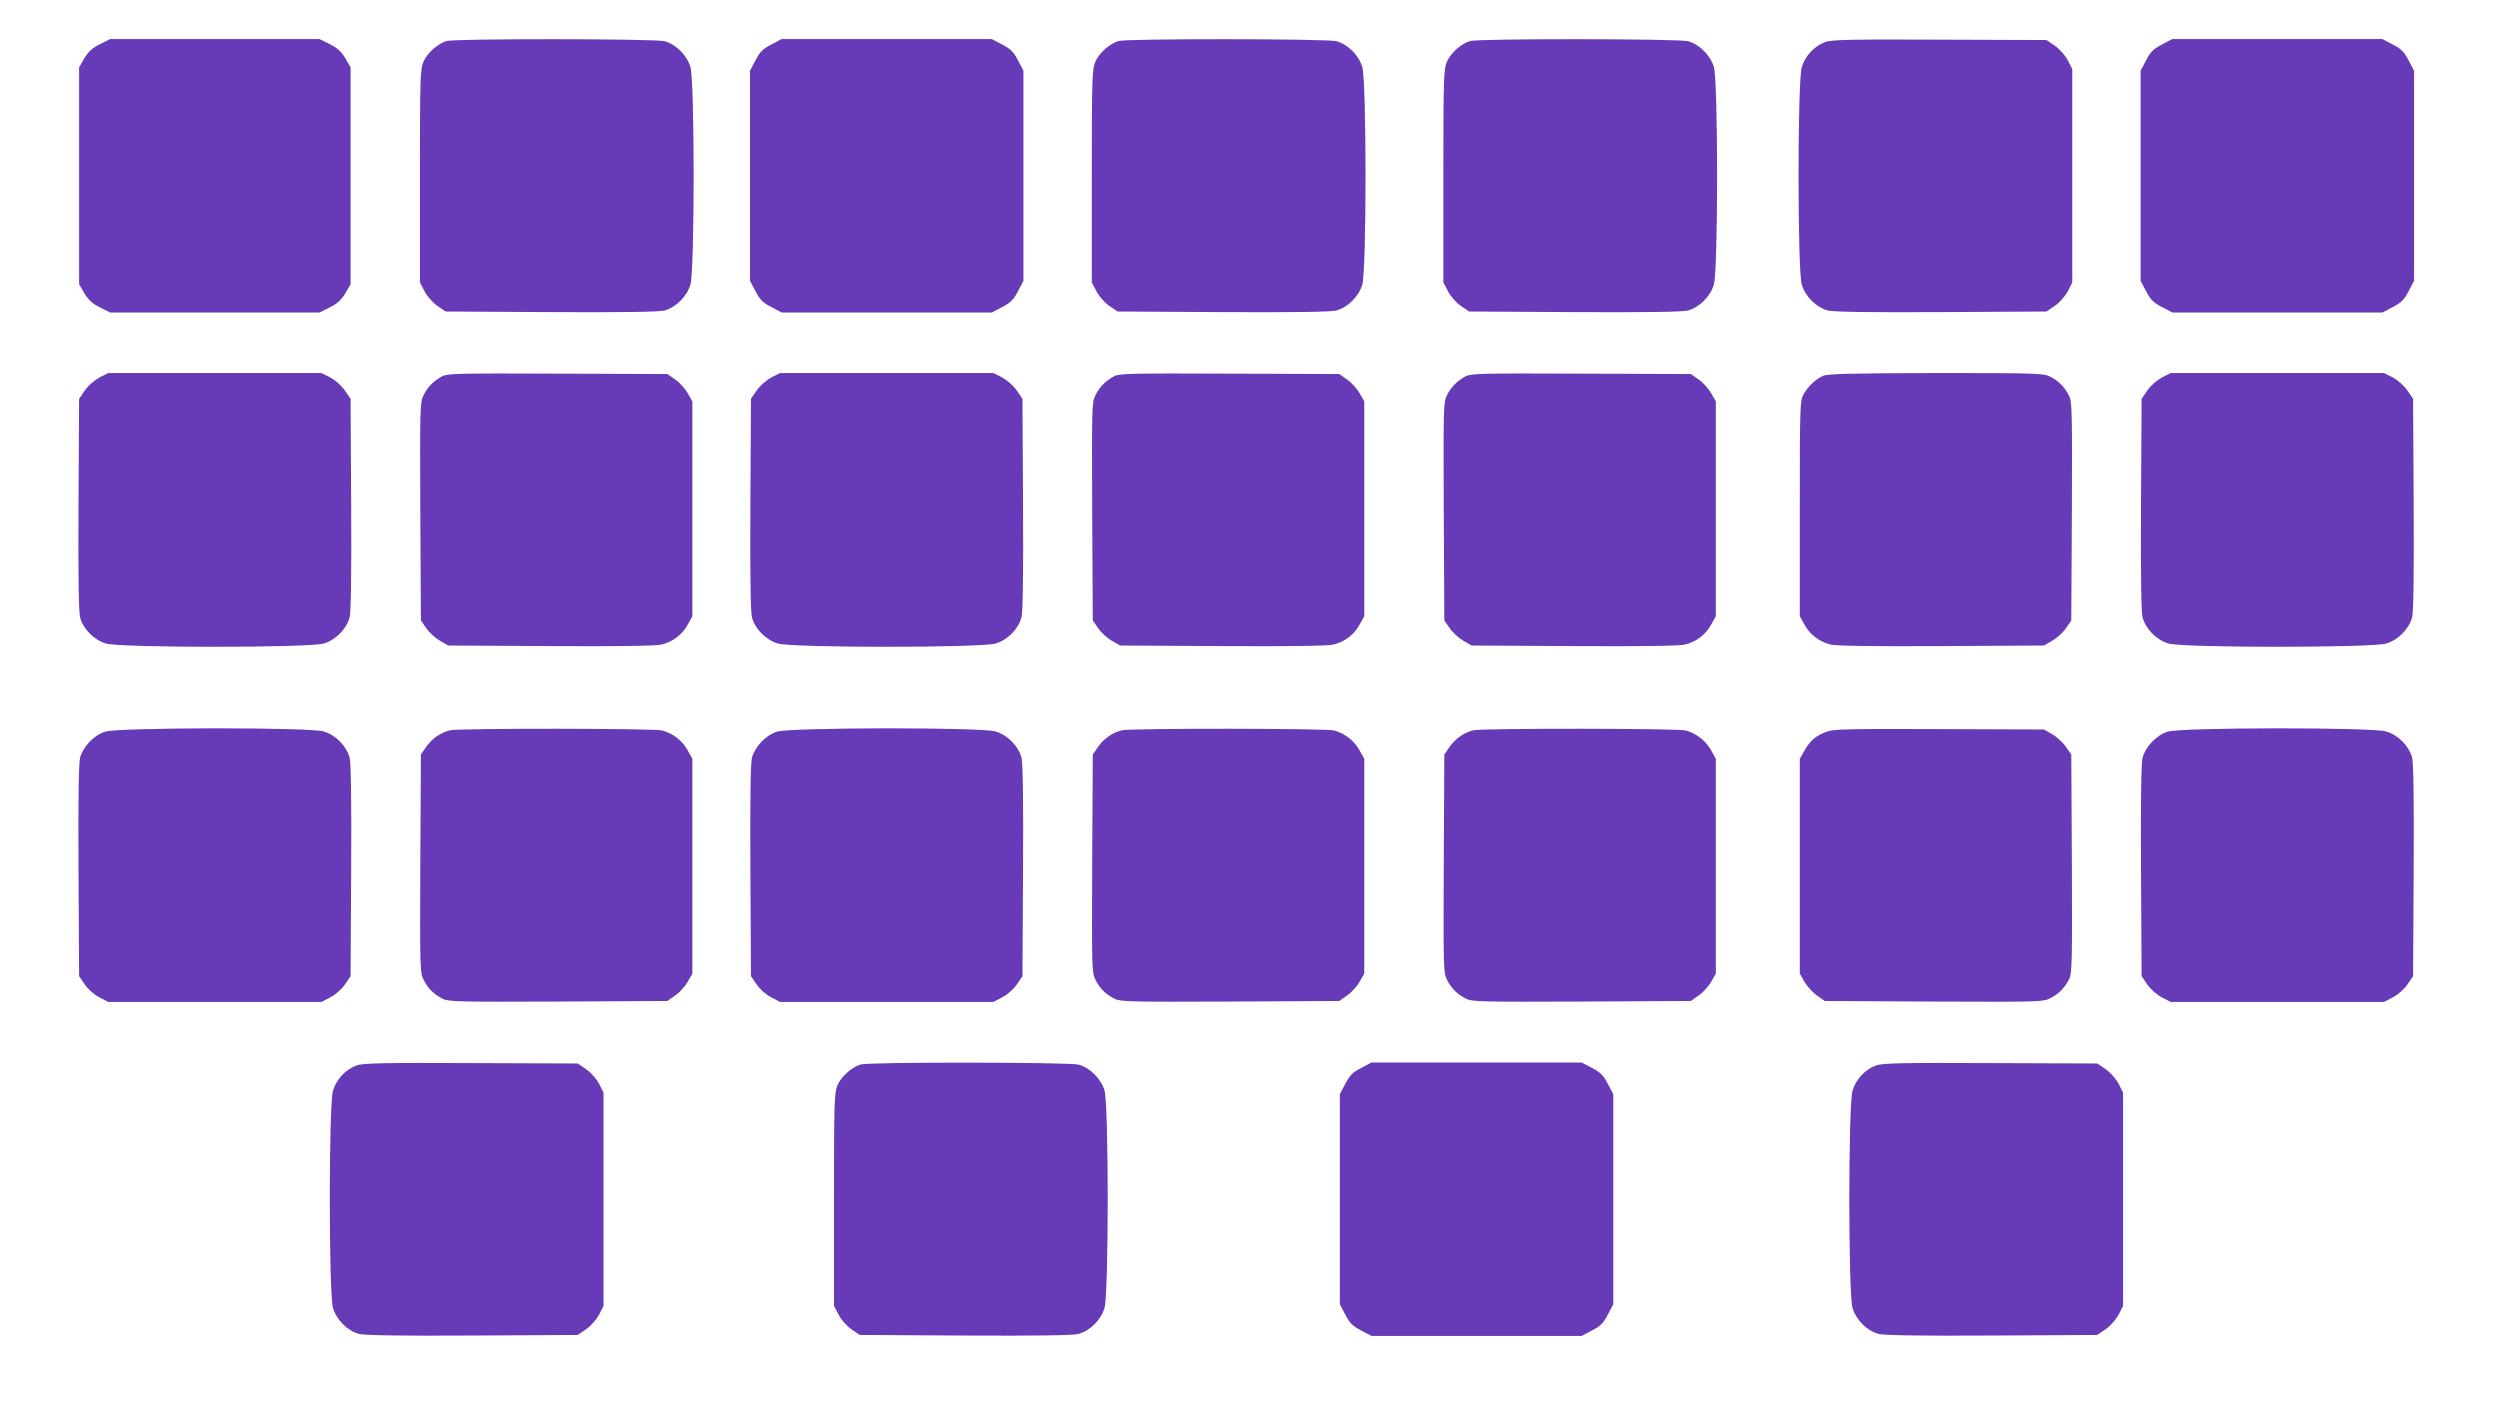
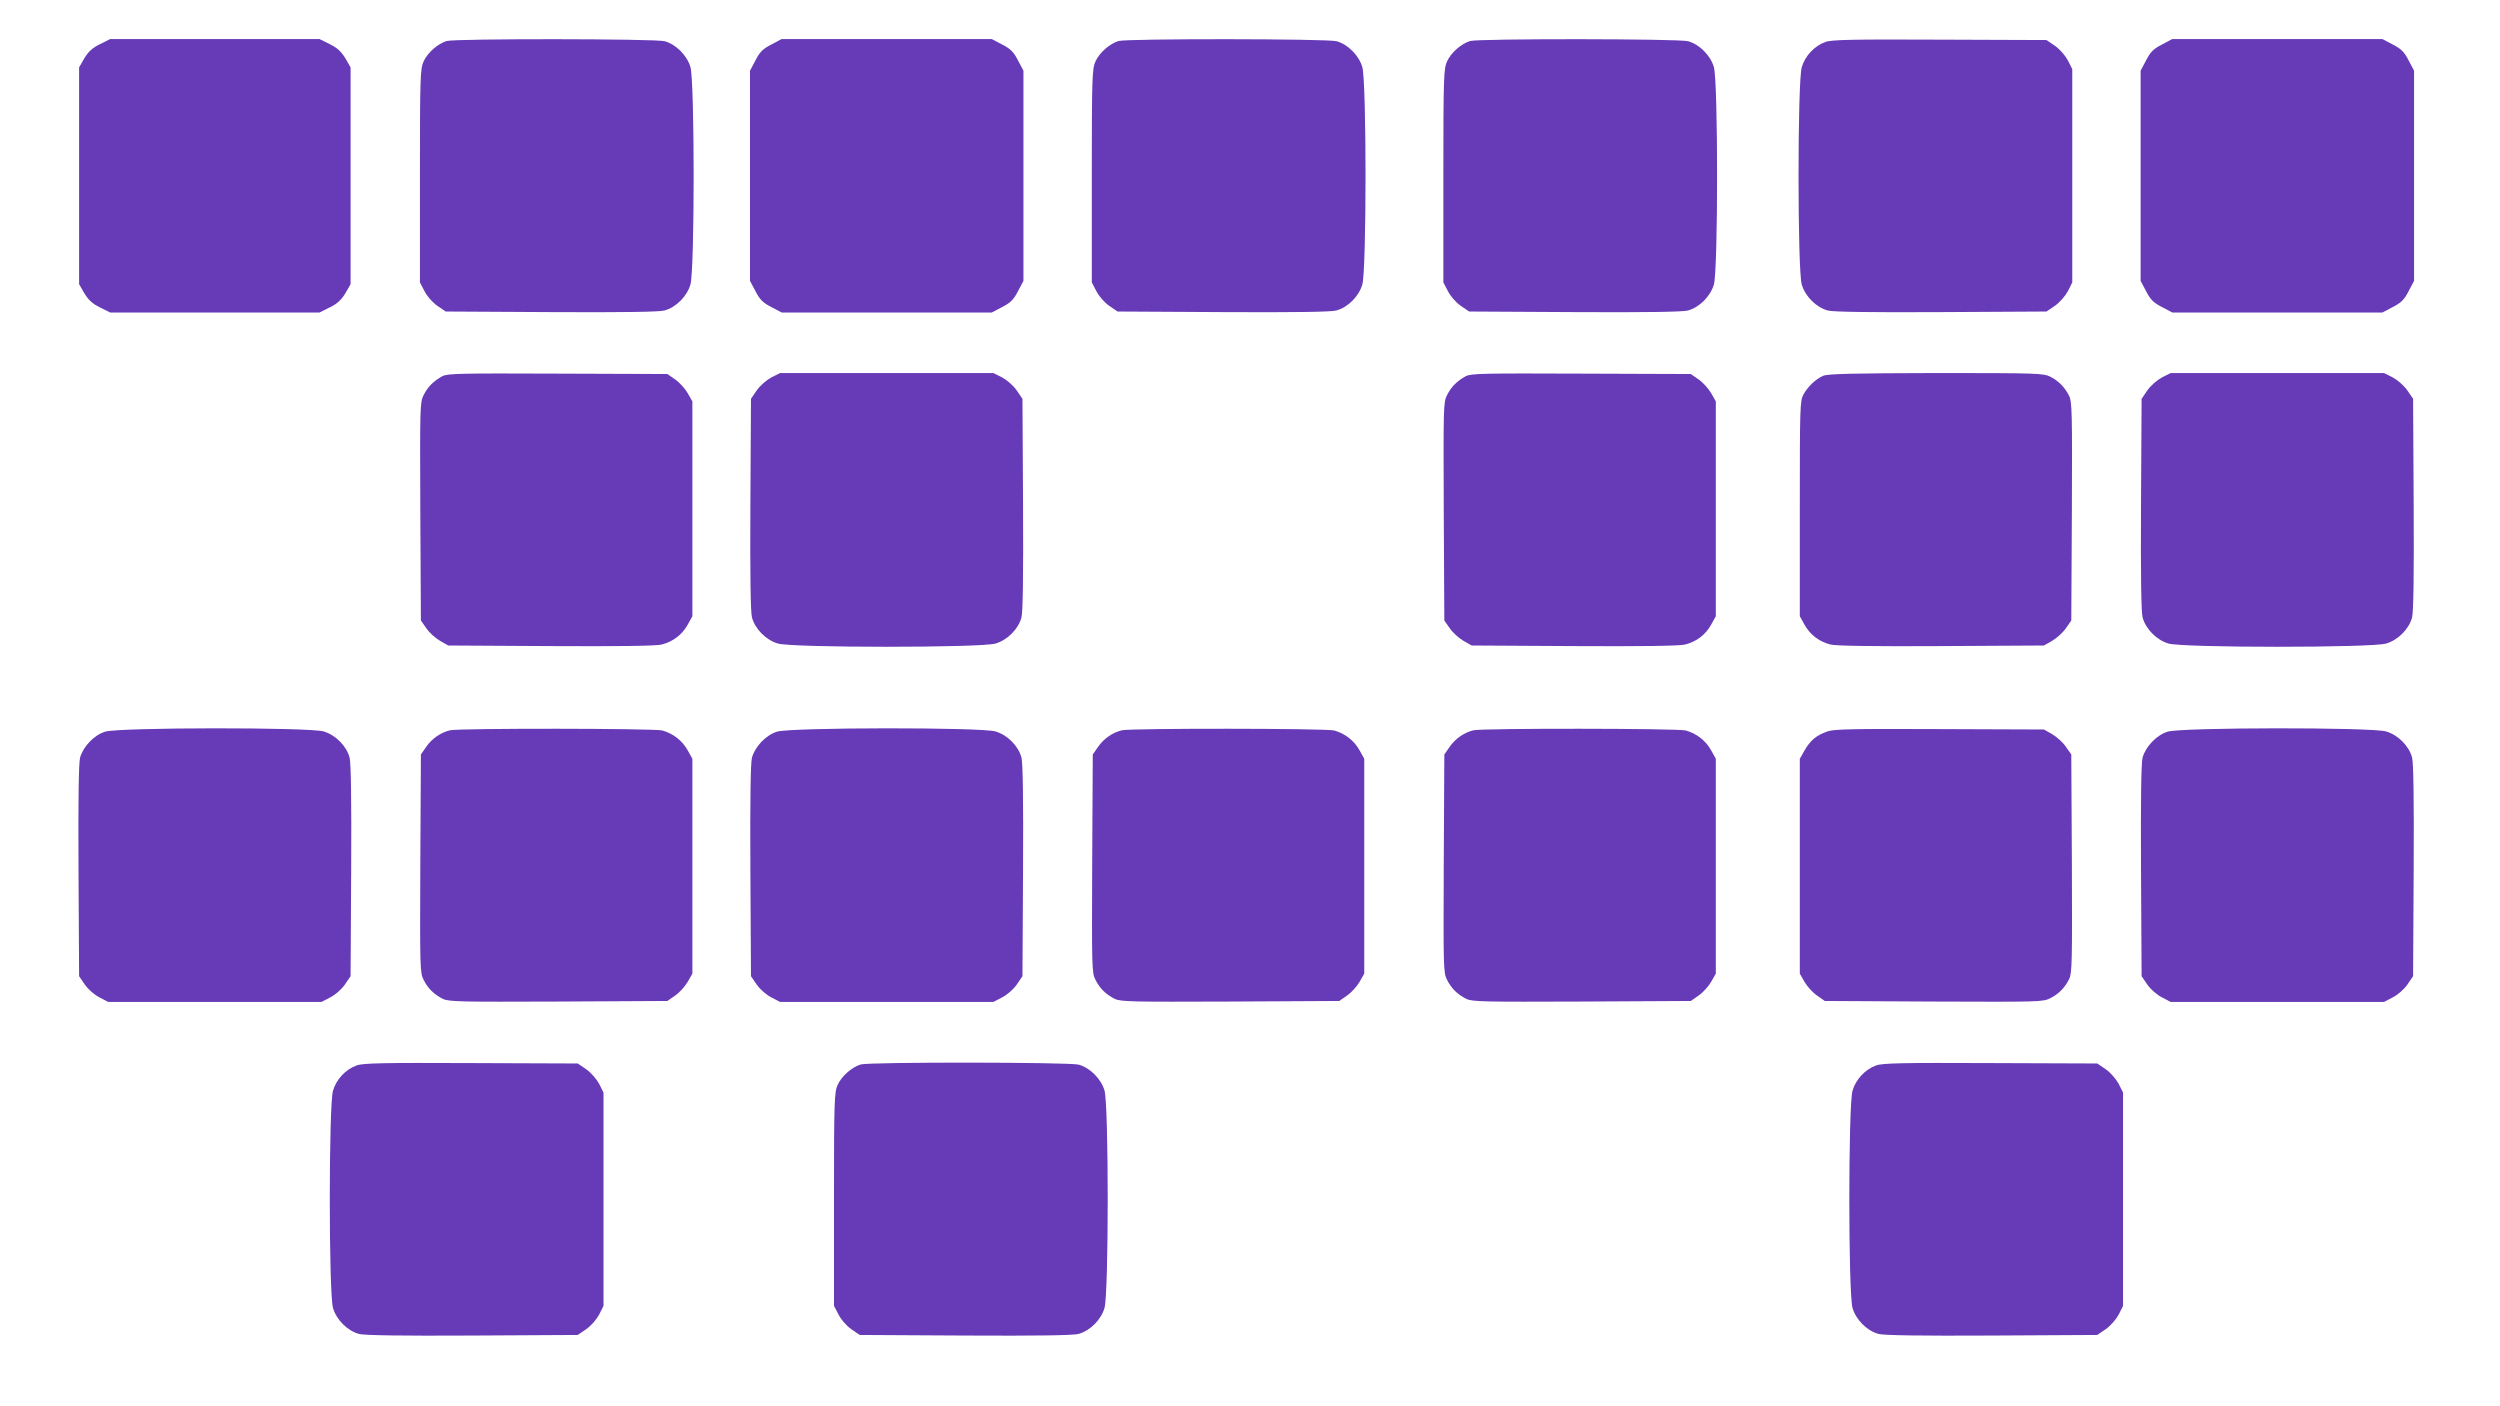
<svg xmlns="http://www.w3.org/2000/svg" version="1.0" width="1280pt" height="720pt" viewBox="0 0 1280 720" preserveAspectRatio="xMidYMid meet">
  <g transform="translate(0,720) scale(0.1,-0.1)" fill="#673ab7" stroke="none">
    <path d="M512 6974 c-39 -19 -59 -38 -80 -72 l-27 -47 0 -555 0 -555 27 -47 c21 -34 41 -53 80 -72 l52 -26 536 0 536 0 52 26 c39 19 59 38 80 72 l27 47 0 555 0 555 -27 47 c-21 34 -41 53 -80 72 l-52 26 -536 0 -536 0 -52 -26z" />
    <path d="M2287 6990 c-46 -14 -98 -60 -118 -104 -17 -38 -19 -75 -19 -586 l0 -546 23 -44 c13 -26 40 -57 65 -75 l44 -30 539 -3 c366 -2 552 1 580 8 60 16 116 72 134 133 22 75 22 1039 0 1114 -18 60 -74 116 -132 132 -46 13 -1074 14 -1116 1z" />
    <path d="M3949 6972 c-43 -22 -59 -38 -81 -81 l-28 -53 0 -538 0 -538 28 -53 c22 -43 38 -59 81 -81 l53 -28 538 0 538 0 53 28 c43 22 59 38 81 81 l28 53 0 538 0 538 -28 53 c-22 43 -38 59 -81 81 l-53 28 -538 0 -538 0 -53 -28z" />
    <path d="M5727 6990 c-46 -14 -98 -60 -118 -104 -17 -38 -19 -75 -19 -586 l0 -546 23 -44 c13 -26 40 -57 65 -75 l44 -30 539 -3 c366 -2 552 1 580 8 60 16 116 72 134 133 22 75 22 1039 0 1114 -18 60 -74 116 -132 132 -46 13 -1074 14 -1116 1z" />
    <path d="M7527 6990 c-46 -14 -98 -60 -118 -104 -17 -38 -19 -75 -19 -586 l0 -546 23 -44 c13 -26 40 -57 65 -75 l44 -30 539 -3 c366 -2 552 1 580 8 60 16 116 72 134 133 22 75 22 1039 0 1114 -18 60 -74 116 -132 132 -46 13 -1074 14 -1116 1z" />
    <path d="M9346 6985 c-56 -20 -104 -71 -121 -129 -22 -74 -22 -1039 0 -1113 18 -61 74 -117 134 -133 28 -7 214 -10 580 -8 l539 3 44 30 c25 18 52 49 66 75 l22 44 0 546 0 546 -22 44 c-14 26 -41 57 -66 75 l-44 30 -546 2 c-448 2 -554 0 -586 -12z" />
    <path d="M11069 6972 c-43 -22 -59 -38 -81 -81 l-28 -53 0 -538 0 -538 28 -53 c22 -43 38 -59 81 -81 l53 -28 538 0 538 0 53 28 c43 22 59 38 81 81 l28 53 0 538 0 538 -28 53 c-22 43 -38 59 -81 81 l-53 28 -538 0 -538 0 -53 -28z" />
-     <path d="M510 5268 c-26 -14 -57 -41 -75 -66 l-30 -44 -3 -539 c-2 -366 1 -552 8 -580 16 -60 72 -116 133 -134 75 -22 1039 -22 1114 0 61 18 117 74 133 134 7 28 10 214 8 580 l-3 539 -30 44 c-18 25 -49 52 -75 66 l-44 22 -546 0 -546 0 -44 -22z" />
    <path d="M2265 5274 c-44 -24 -75 -54 -96 -97 -19 -36 -19 -61 -17 -595 l3 -559 28 -40 c15 -22 46 -50 70 -64 l42 -24 527 -3 c343 -2 541 1 566 8 58 15 104 50 132 100 l25 45 0 550 0 550 -24 42 c-14 24 -42 55 -64 70 l-40 28 -561 2 c-497 2 -564 1 -591 -13z" />
    <path d="M3950 5268 c-26 -14 -57 -41 -75 -66 l-30 -44 -3 -539 c-2 -366 1 -552 8 -580 16 -60 72 -116 133 -134 75 -22 1039 -22 1114 0 61 18 117 74 133 134 7 28 10 214 8 580 l-3 539 -30 44 c-18 25 -49 52 -75 66 l-44 22 -546 0 -546 0 -44 -22z" />
-     <path d="M5705 5274 c-44 -24 -75 -54 -96 -97 -19 -36 -19 -61 -17 -595 l3 -559 28 -40 c15 -22 46 -50 70 -64 l42 -24 527 -3 c343 -2 541 1 566 8 58 15 104 50 132 100 l25 45 0 550 0 550 -24 42 c-14 24 -42 55 -64 70 l-40 28 -561 2 c-497 2 -564 1 -591 -13z" />
    <path d="M7505 5274 c-44 -24 -75 -54 -96 -97 -19 -36 -19 -61 -17 -595 l3 -559 28 -40 c15 -22 46 -50 70 -64 l42 -24 527 -3 c343 -2 541 1 566 8 58 15 104 50 132 100 l25 45 0 550 0 550 -24 42 c-14 24 -42 55 -64 70 l-40 28 -561 2 c-497 2 -564 1 -591 -13z" />
    <path d="M9335 5276 c-39 -17 -79 -55 -102 -97 -17 -32 -18 -68 -18 -584 l0 -550 25 -45 c28 -50 74 -85 132 -100 25 -7 223 -10 566 -8 l527 3 42 24 c24 14 55 42 70 64 l28 40 3 559 c2 501 1 561 -14 591 -23 45 -53 76 -96 98 -35 18 -66 19 -585 19 -434 -1 -554 -4 -578 -14z" />
    <path d="M11070 5268 c-26 -14 -57 -41 -75 -66 l-30 -44 -3 -539 c-2 -366 1 -552 8 -580 16 -60 72 -116 133 -134 75 -22 1039 -22 1114 0 61 18 117 74 133 134 7 28 10 214 8 580 l-3 539 -30 44 c-18 25 -49 52 -75 66 l-44 22 -546 0 -546 0 -44 -22z" />
    <path d="M539 3454 c-57 -17 -113 -76 -129 -133 -7 -28 -10 -214 -8 -580 l3 -539 30 -44 c18 -25 49 -52 75 -65 l44 -23 546 0 546 0 44 23 c26 13 57 40 75 65 l30 44 3 539 c2 366 -1 552 -8 580 -16 60 -72 116 -133 134 -73 22 -1048 21 -1118 -1z" />
    <path d="M2304 3461 c-48 -12 -92 -42 -122 -85 l-27 -39 -3 -559 c-2 -534 -2 -559 17 -595 22 -44 53 -74 98 -97 30 -15 90 -16 591 -14 l559 3 40 28 c22 15 50 46 64 70 l24 42 0 550 0 550 -25 45 c-28 49 -73 84 -129 100 -42 11 -1038 12 -1087 1z" />
    <path d="M3979 3454 c-57 -17 -113 -76 -129 -133 -7 -28 -10 -214 -8 -580 l3 -539 30 -44 c18 -25 49 -52 75 -65 l44 -23 546 0 546 0 44 23 c26 13 57 40 75 65 l30 44 3 539 c2 366 -1 552 -8 580 -16 60 -72 116 -133 134 -73 22 -1048 21 -1118 -1z" />
    <path d="M5744 3461 c-48 -12 -92 -42 -122 -85 l-27 -39 -3 -559 c-2 -534 -2 -559 17 -595 22 -44 53 -74 98 -97 30 -15 90 -16 591 -14 l559 3 40 28 c22 15 50 46 64 70 l24 42 0 550 0 550 -25 45 c-28 49 -73 84 -129 100 -42 11 -1038 12 -1087 1z" />
    <path d="M7544 3461 c-48 -12 -92 -42 -122 -85 l-27 -39 -3 -559 c-2 -534 -2 -559 17 -595 22 -44 53 -74 98 -97 30 -15 90 -16 591 -14 l559 3 40 28 c22 15 50 46 64 70 l24 42 0 550 0 550 -25 45 c-28 49 -73 84 -129 100 -42 11 -1038 12 -1087 1z" />
    <path d="M9356 3455 c-57 -20 -87 -46 -116 -96 l-25 -44 0 -550 0 -550 24 -42 c14 -24 42 -55 64 -70 l40 -28 559 -3 c534 -2 559 -2 595 17 44 22 74 53 97 98 15 30 16 90 14 591 l-3 559 -28 40 c-15 22 -46 50 -70 64 l-42 24 -535 2 c-442 2 -542 0 -574 -12z" />
    <path d="M11099 3454 c-57 -17 -113 -76 -129 -133 -7 -28 -10 -214 -8 -580 l3 -539 30 -44 c18 -25 49 -52 75 -65 l44 -23 546 0 546 0 44 23 c26 13 57 40 75 65 l30 44 3 539 c2 366 -1 552 -8 580 -16 60 -72 116 -133 134 -73 22 -1048 21 -1118 -1z" />
    <path d="M1826 1745 c-56 -20 -104 -71 -121 -129 -22 -74 -22 -1039 0 -1113 18 -61 74 -117 134 -133 28 -7 214 -10 580 -8 l539 3 44 30 c25 18 52 49 66 75 l22 44 0 546 0 546 -22 44 c-14 26 -41 57 -66 75 l-44 30 -546 2 c-448 2 -554 0 -586 -12z" />
    <path d="M4407 1750 c-46 -14 -98 -60 -118 -104 -17 -38 -19 -75 -19 -586 l0 -546 23 -44 c13 -26 40 -57 65 -75 l44 -30 539 -3 c366 -2 552 1 580 8 60 16 116 72 134 133 22 75 22 1039 0 1114 -18 60 -74 116 -132 132 -46 13 -1074 14 -1116 1z" />
-     <path d="M6969 1732 c-43 -22 -59 -38 -81 -81 l-28 -53 0 -538 0 -538 28 -53 c22 -43 38 -59 81 -81 l53 -28 538 0 538 0 53 28 c43 22 59 38 81 81 l28 53 0 538 0 538 -28 53 c-22 43 -38 59 -81 81 l-53 28 -538 0 -538 0 -53 -28z" />
    <path d="M9606 1745 c-56 -20 -104 -71 -121 -129 -22 -74 -22 -1039 0 -1113 18 -61 74 -117 134 -133 28 -7 214 -10 580 -8 l539 3 44 30 c25 18 52 49 66 75 l22 44 0 546 0 546 -22 44 c-14 26 -41 57 -66 75 l-44 30 -546 2 c-448 2 -554 0 -586 -12z" />
  </g>
</svg>